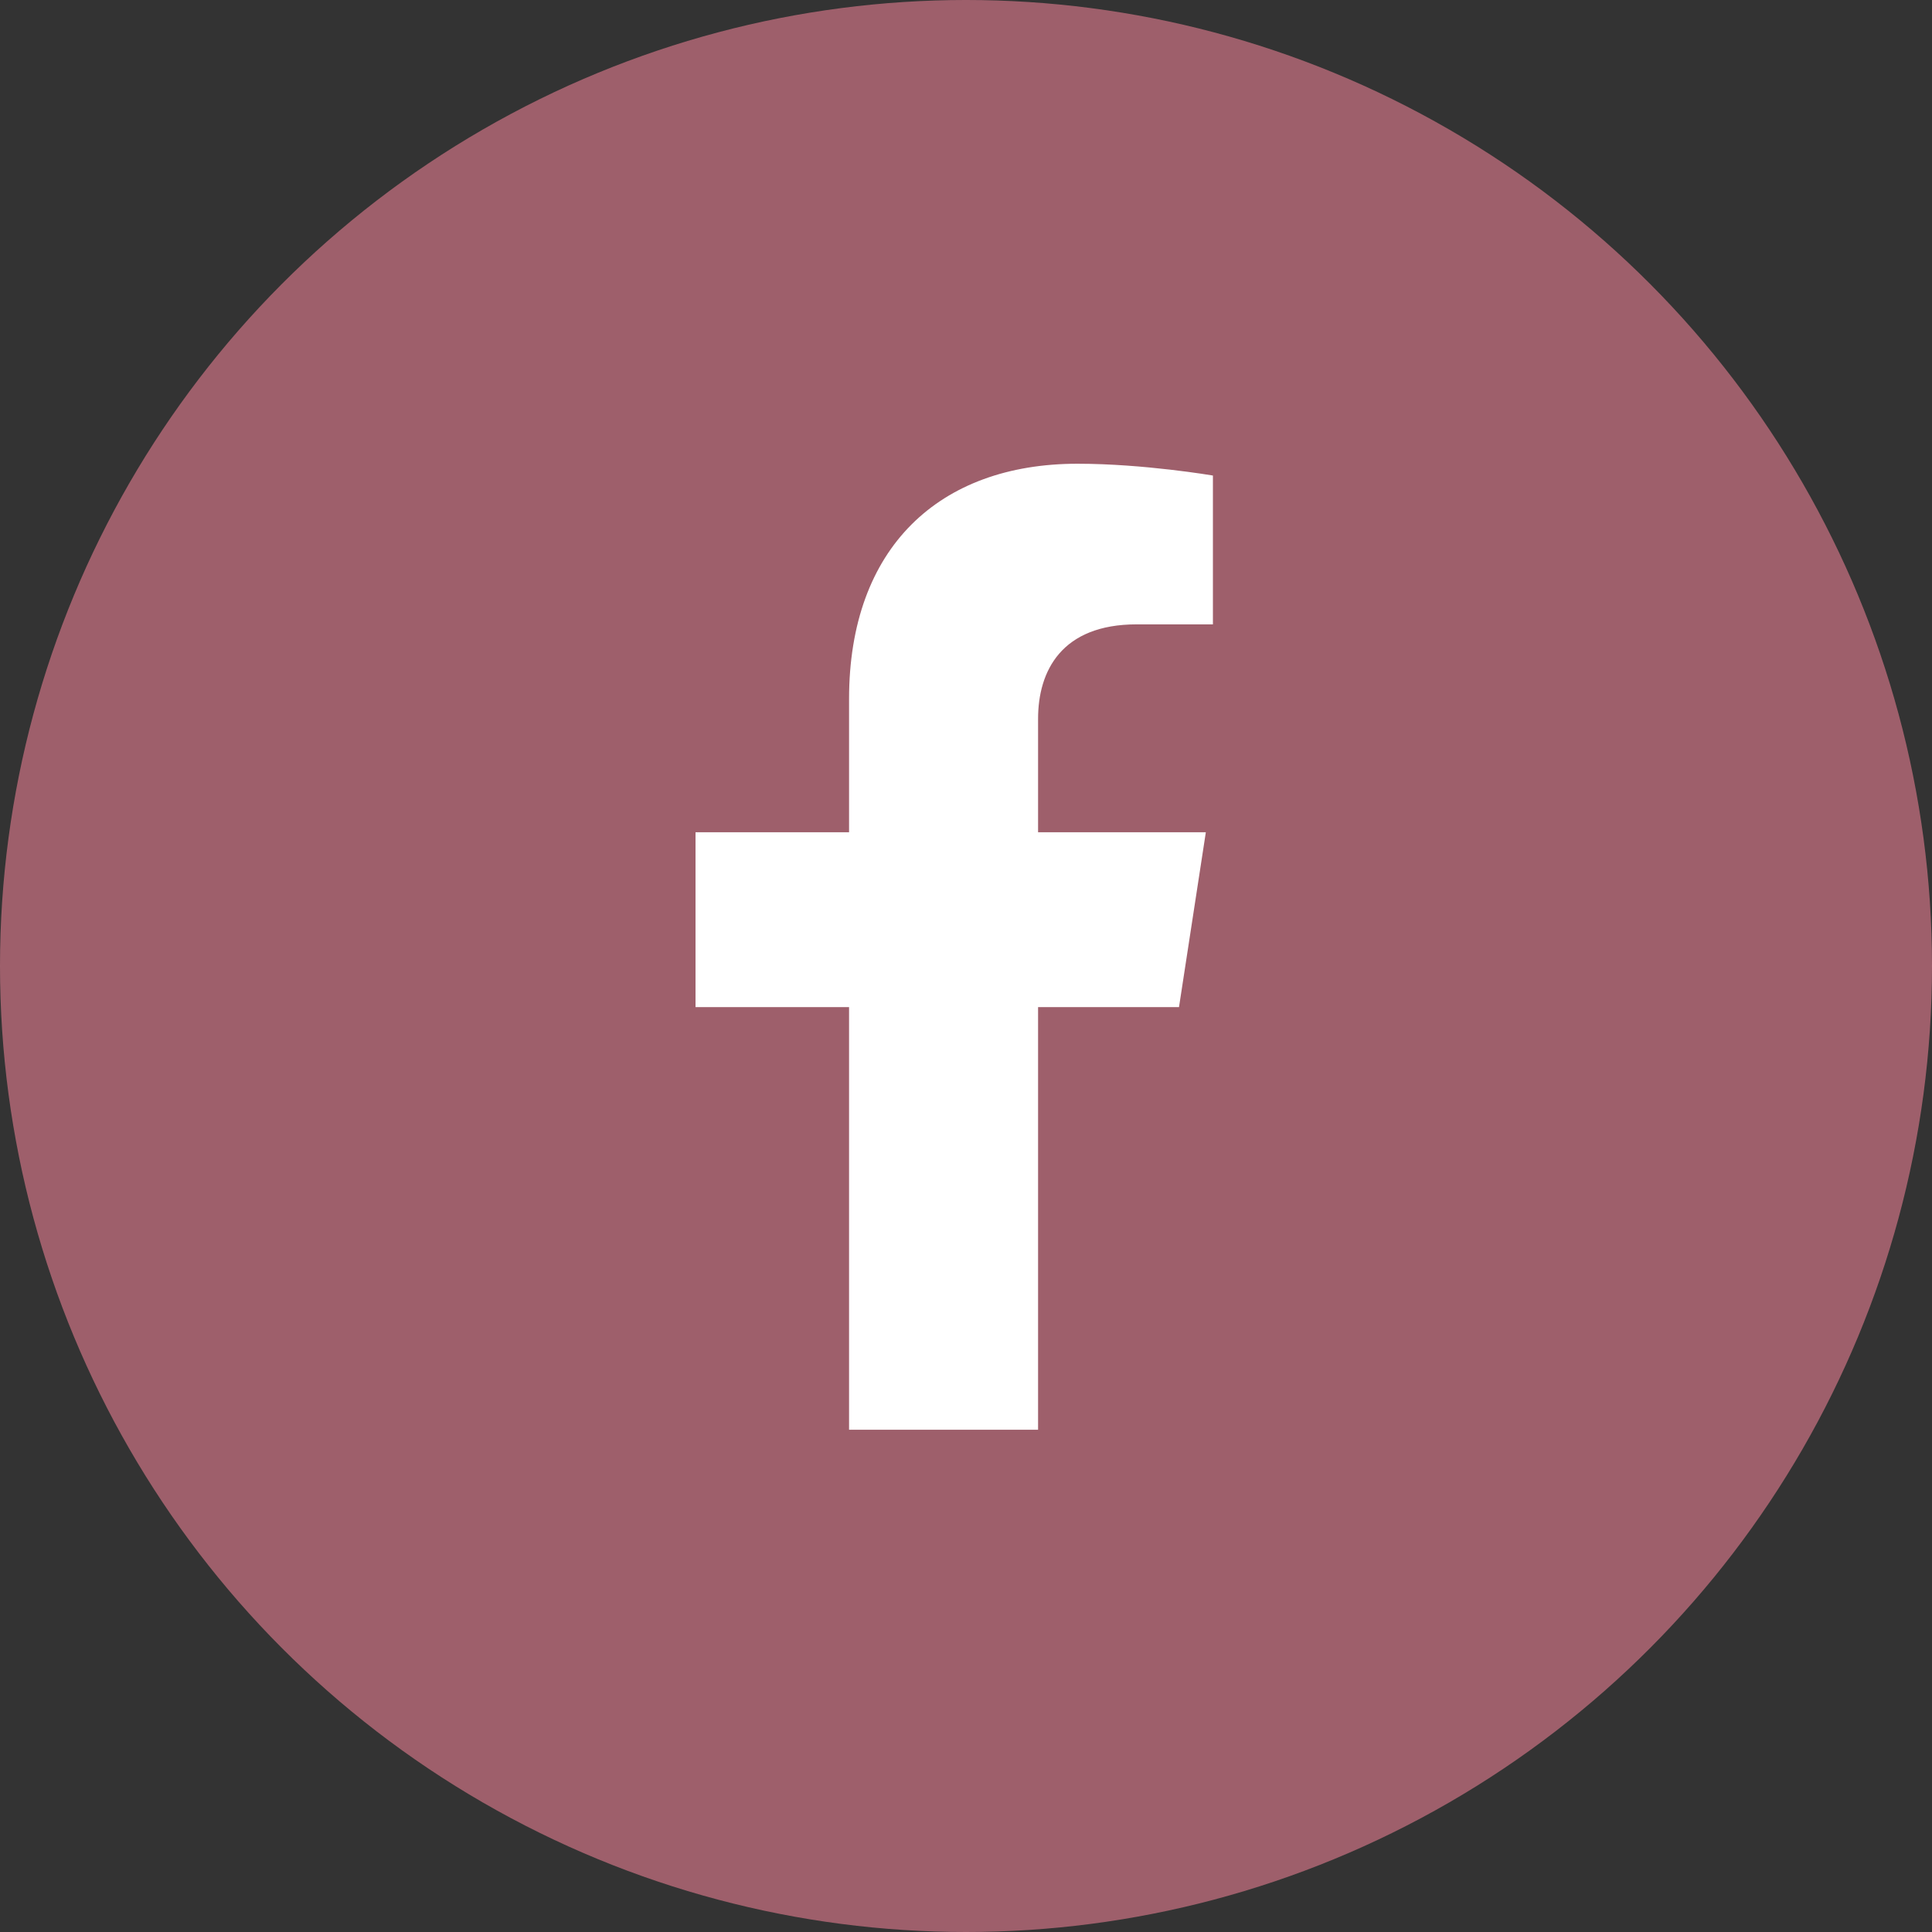
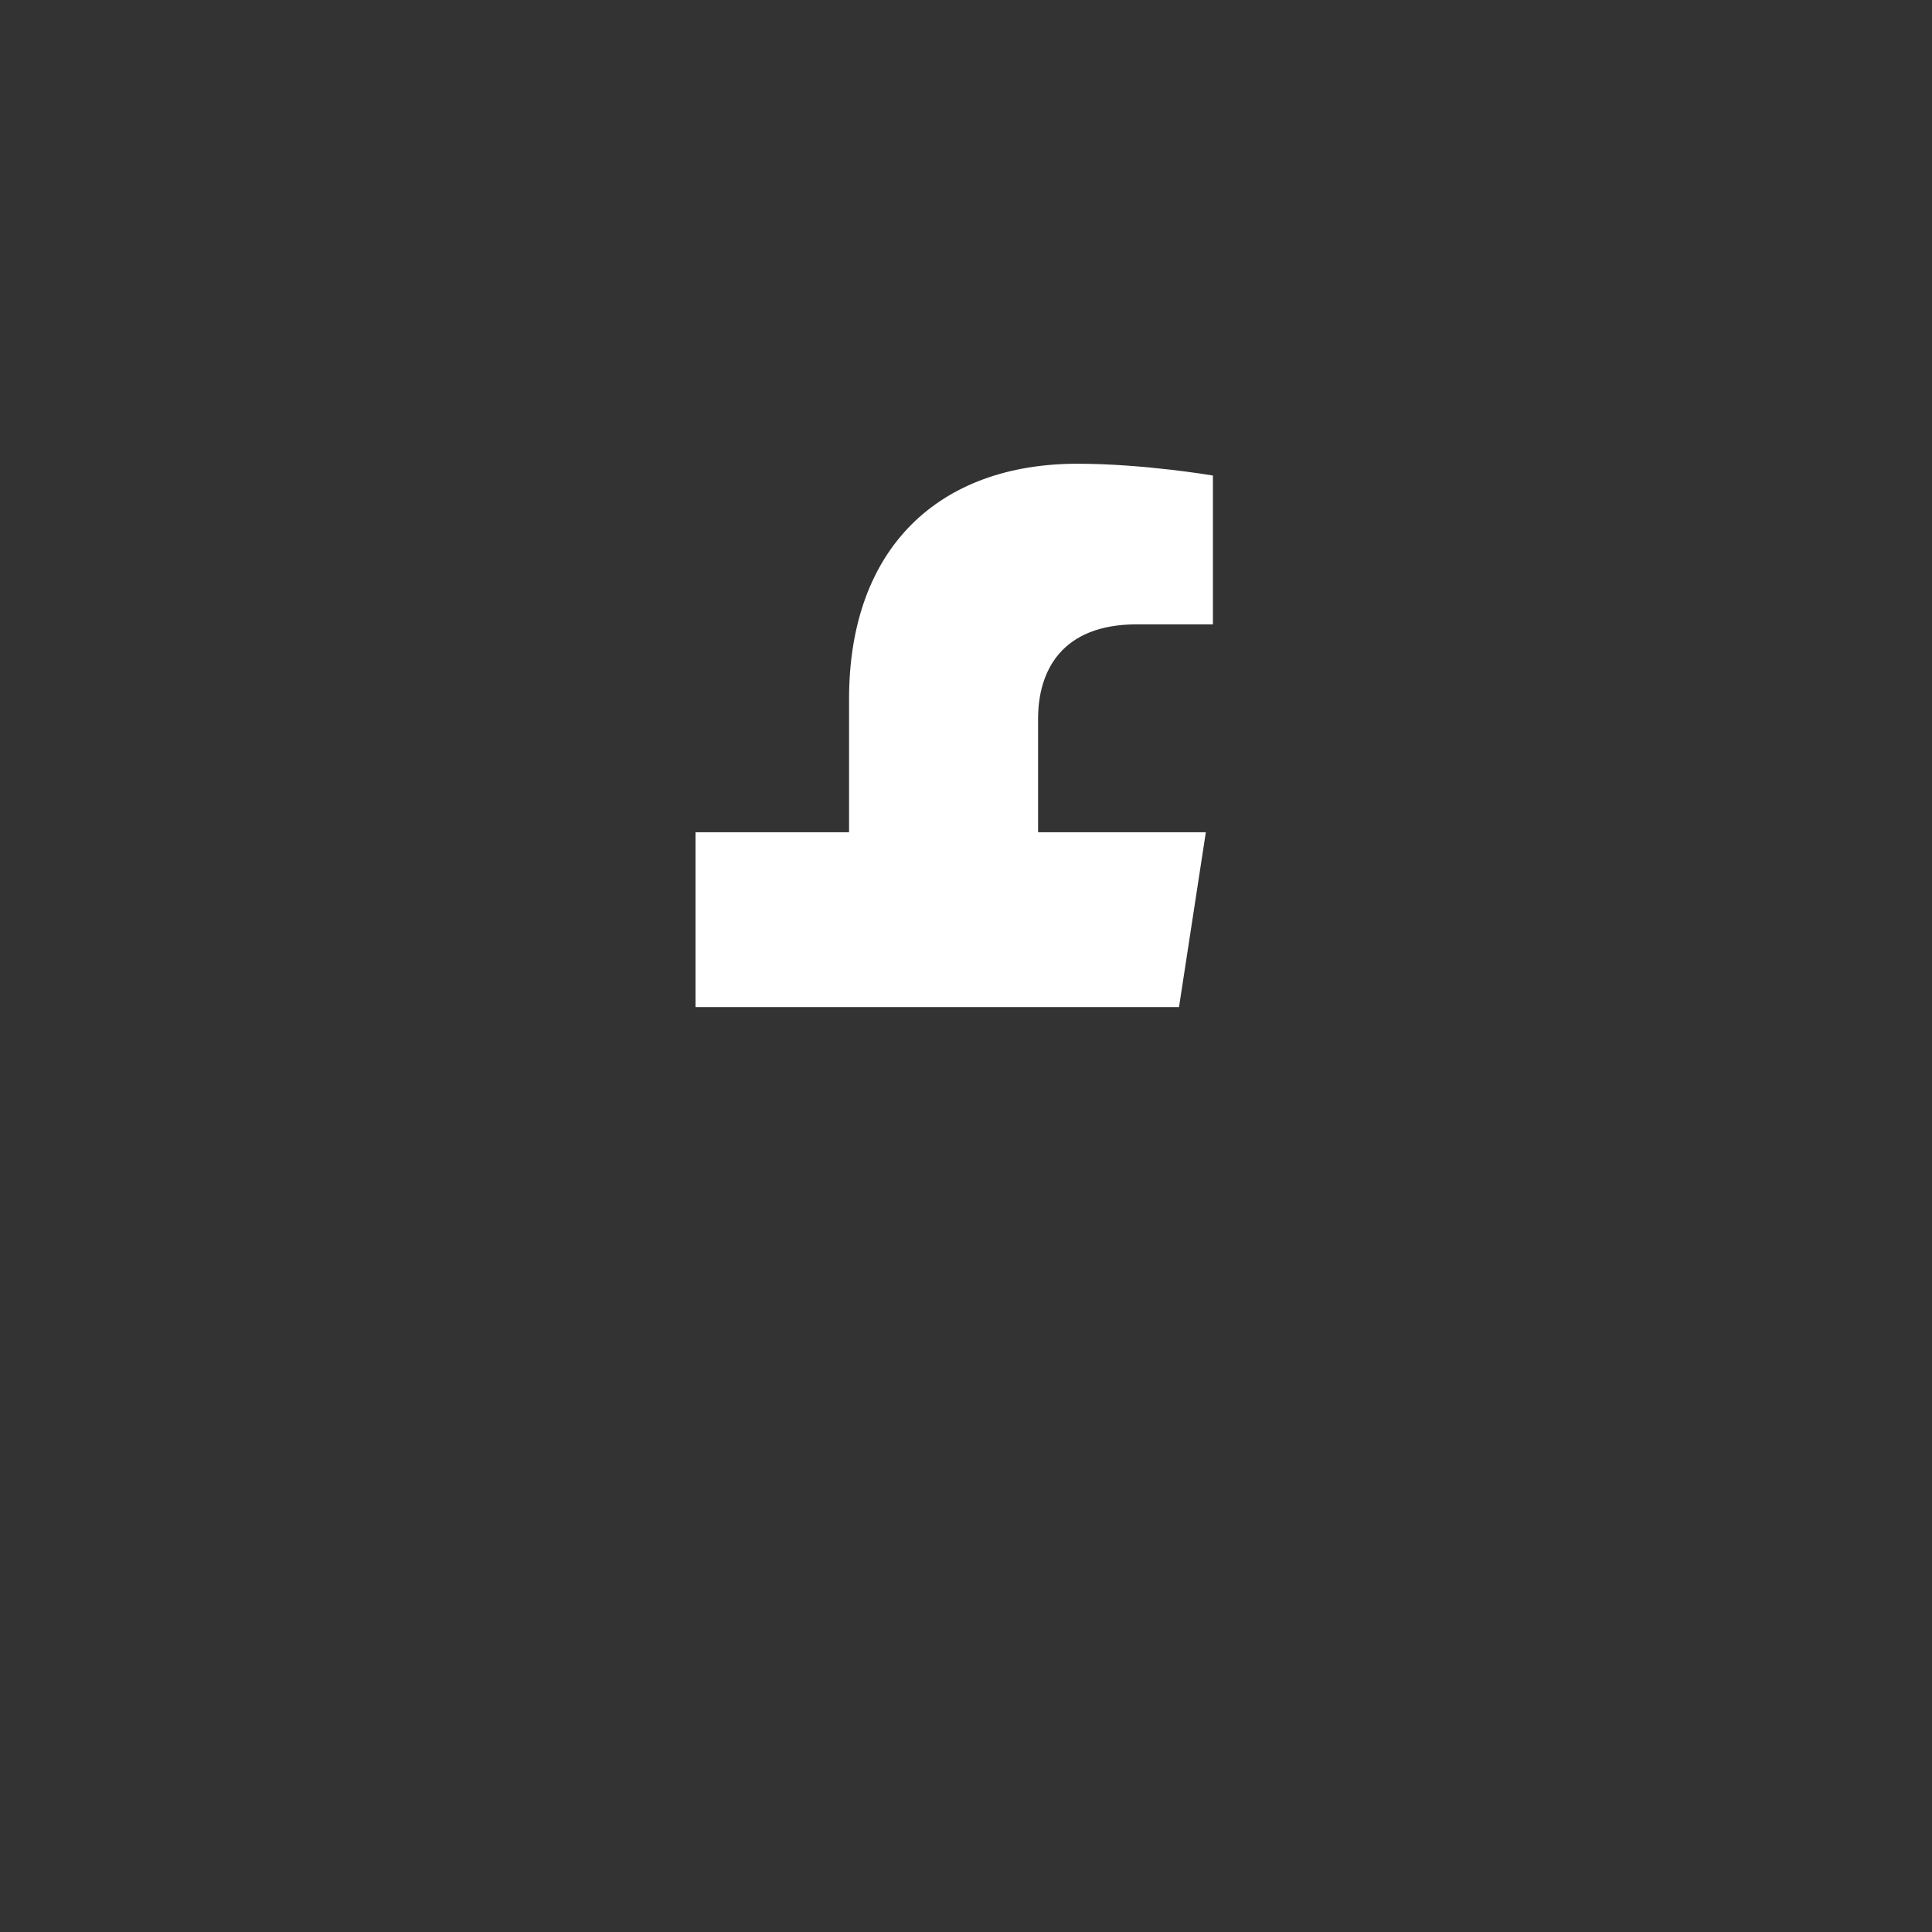
<svg xmlns="http://www.w3.org/2000/svg" width="36" height="36" viewBox="0 0 36 36" fill="none">
  <rect x="0" y="0" width="36" height="36" fill="#333333" stroke="none" />
-   <circle cx="18" cy="18" r="18" fill="#EC8094" fill-opacity="0.58" />
-   <path d="M21.969 18.766L22.469 15.508H19.343V13.394C19.343 12.503 19.78 11.634 21.18 11.634H22.601V8.861C22.601 8.861 21.311 8.641 20.078 8.641C17.504 8.641 15.821 10.201 15.821 13.025V15.508H12.96V18.766H15.821V26.641H19.343V18.766H21.969Z" fill="white" />
+   <path d="M21.969 18.766L22.469 15.508H19.343V13.394C19.343 12.503 19.78 11.634 21.18 11.634H22.601V8.861C22.601 8.861 21.311 8.641 20.078 8.641C17.504 8.641 15.821 10.201 15.821 13.025V15.508H12.96V18.766H15.821V26.641V18.766H21.969Z" fill="white" />
</svg>